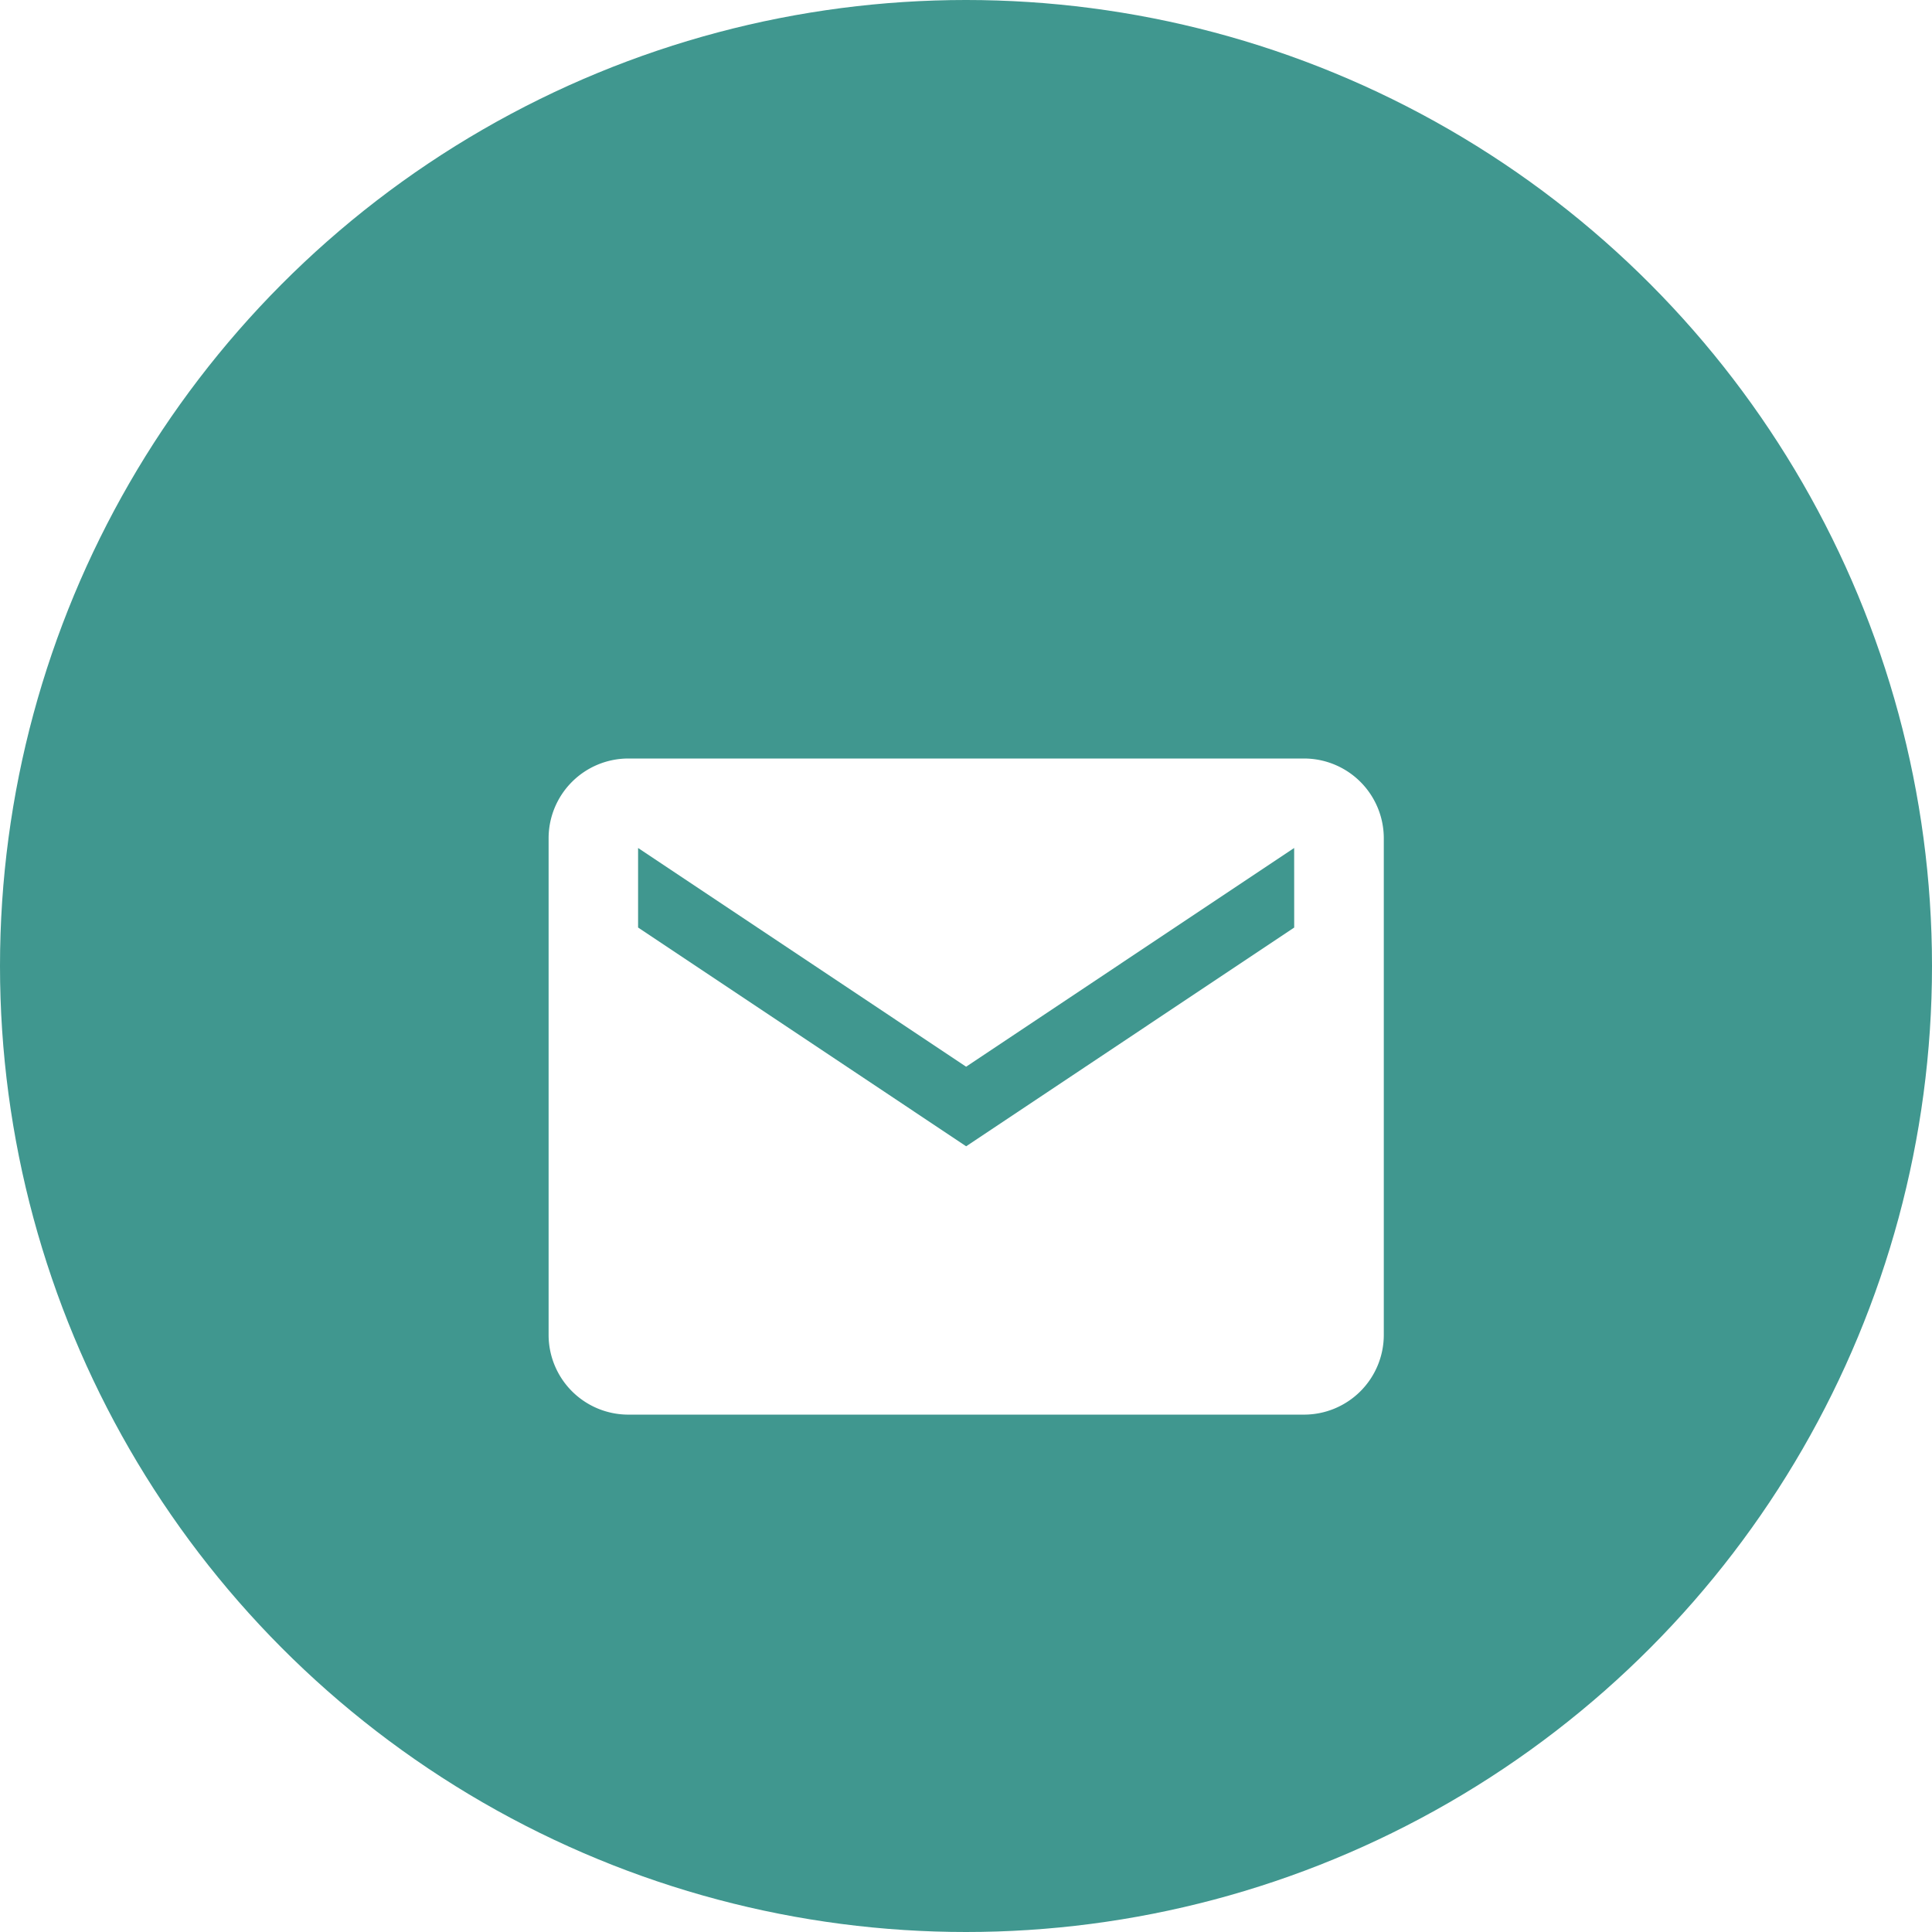
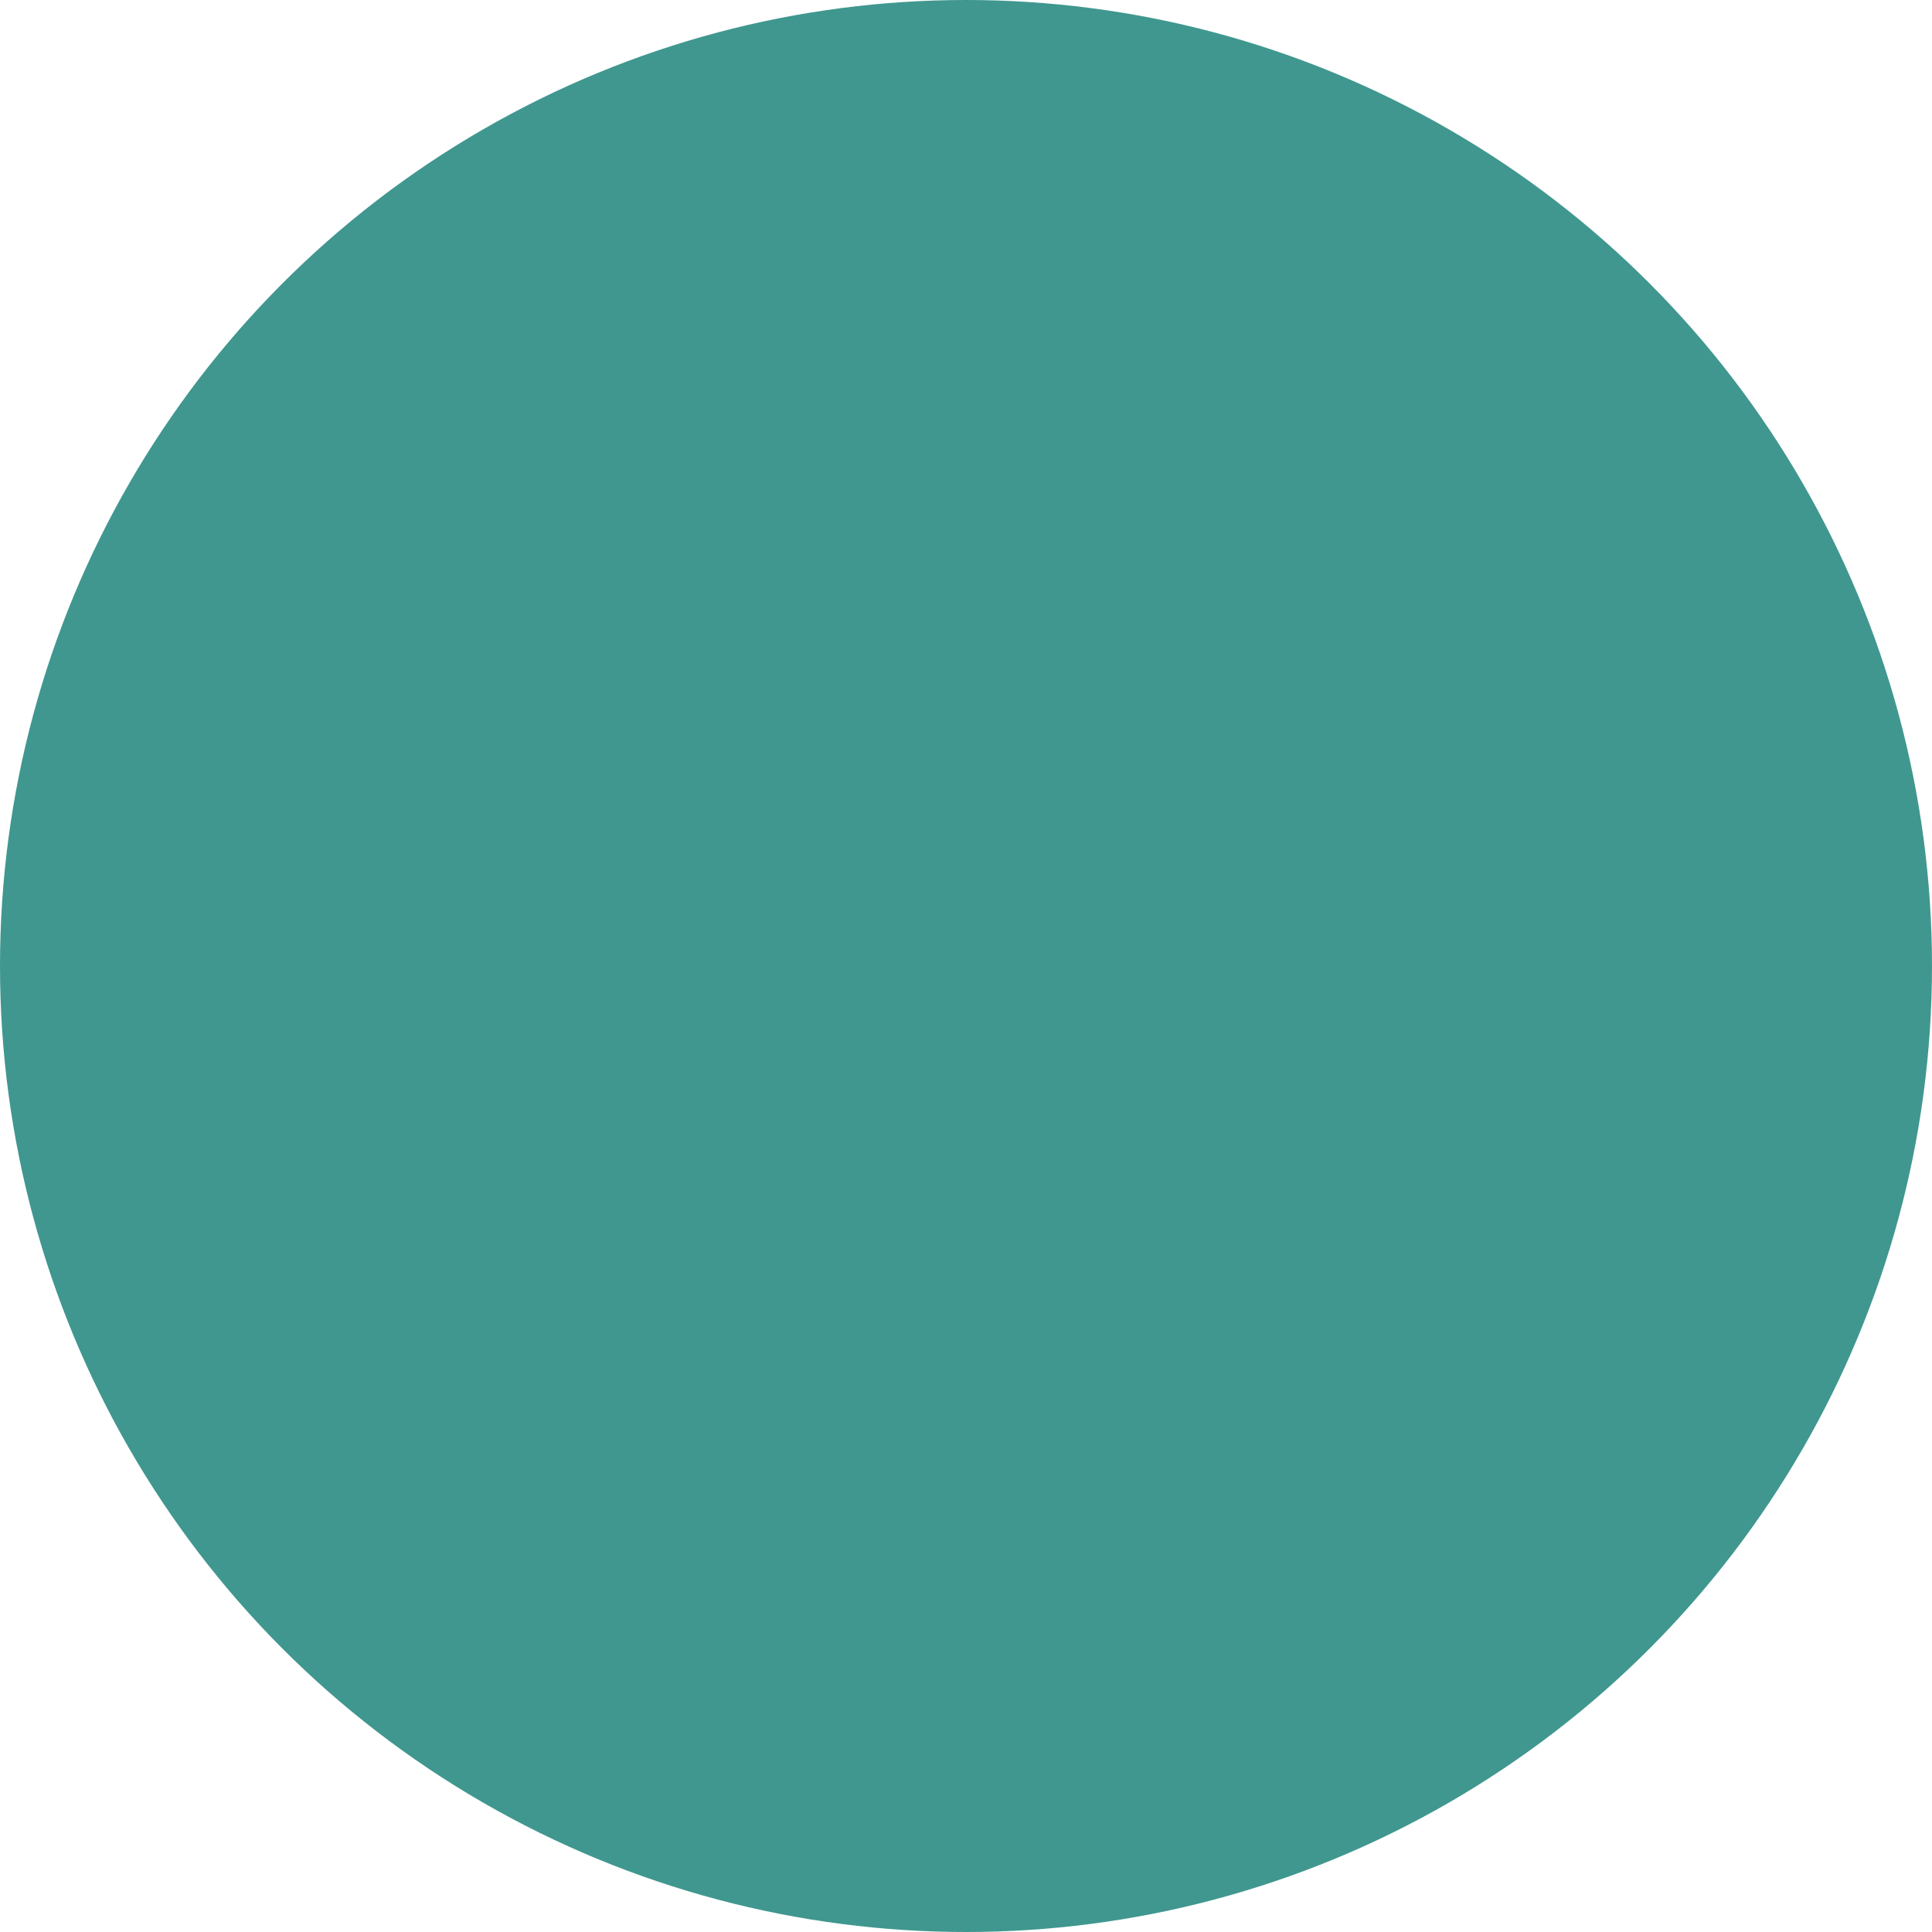
<svg xmlns="http://www.w3.org/2000/svg" width="48" height="48" viewBox="0 0 48 48">
  <defs>
    <filter id="Icon_ionic-md-mail" x="4.627" y="9.85" width="38.746" height="34.301" filterUnits="userSpaceOnUse">
      <feOffset dy="3" input="SourceAlpha" />
      <feGaussianBlur stdDeviation="3" result="blur" />
      <feFlood flood-opacity="0.161" />
      <feComposite operator="in" in2="blur" />
      <feComposite in="SourceGraphic" />
    </filter>
  </defs>
  <g id="Email-tasca" transform="translate(-857 -715.65)">
    <circle id="Ellipse_324" data-name="Ellipse 324" cx="24" cy="24" r="24" transform="translate(857 715.65)" fill="#40978f" />
    <g transform="matrix(1, 0, 0, 1, 857, 715.65)" filter="url(#Icon_ionic-md-mail)">
-       <path id="Icon_ionic-md-mail-2" data-name="Icon ionic-md-mail" d="M21.021,5.625H4.226A1.982,1.982,0,0,0,2.25,7.6V19.95a1.982,1.982,0,0,0,1.976,1.976H21.021A1.982,1.982,0,0,0,23,19.95V7.6A1.982,1.982,0,0,0,21.021,5.625Zm-.247,4.2-8.15,5.434L4.473,9.824V7.848l8.15,5.434,8.15-5.434Z" transform="translate(11.38 10.22)" fill="#fff" />
-     </g>
+       </g>
  </g>
</svg>